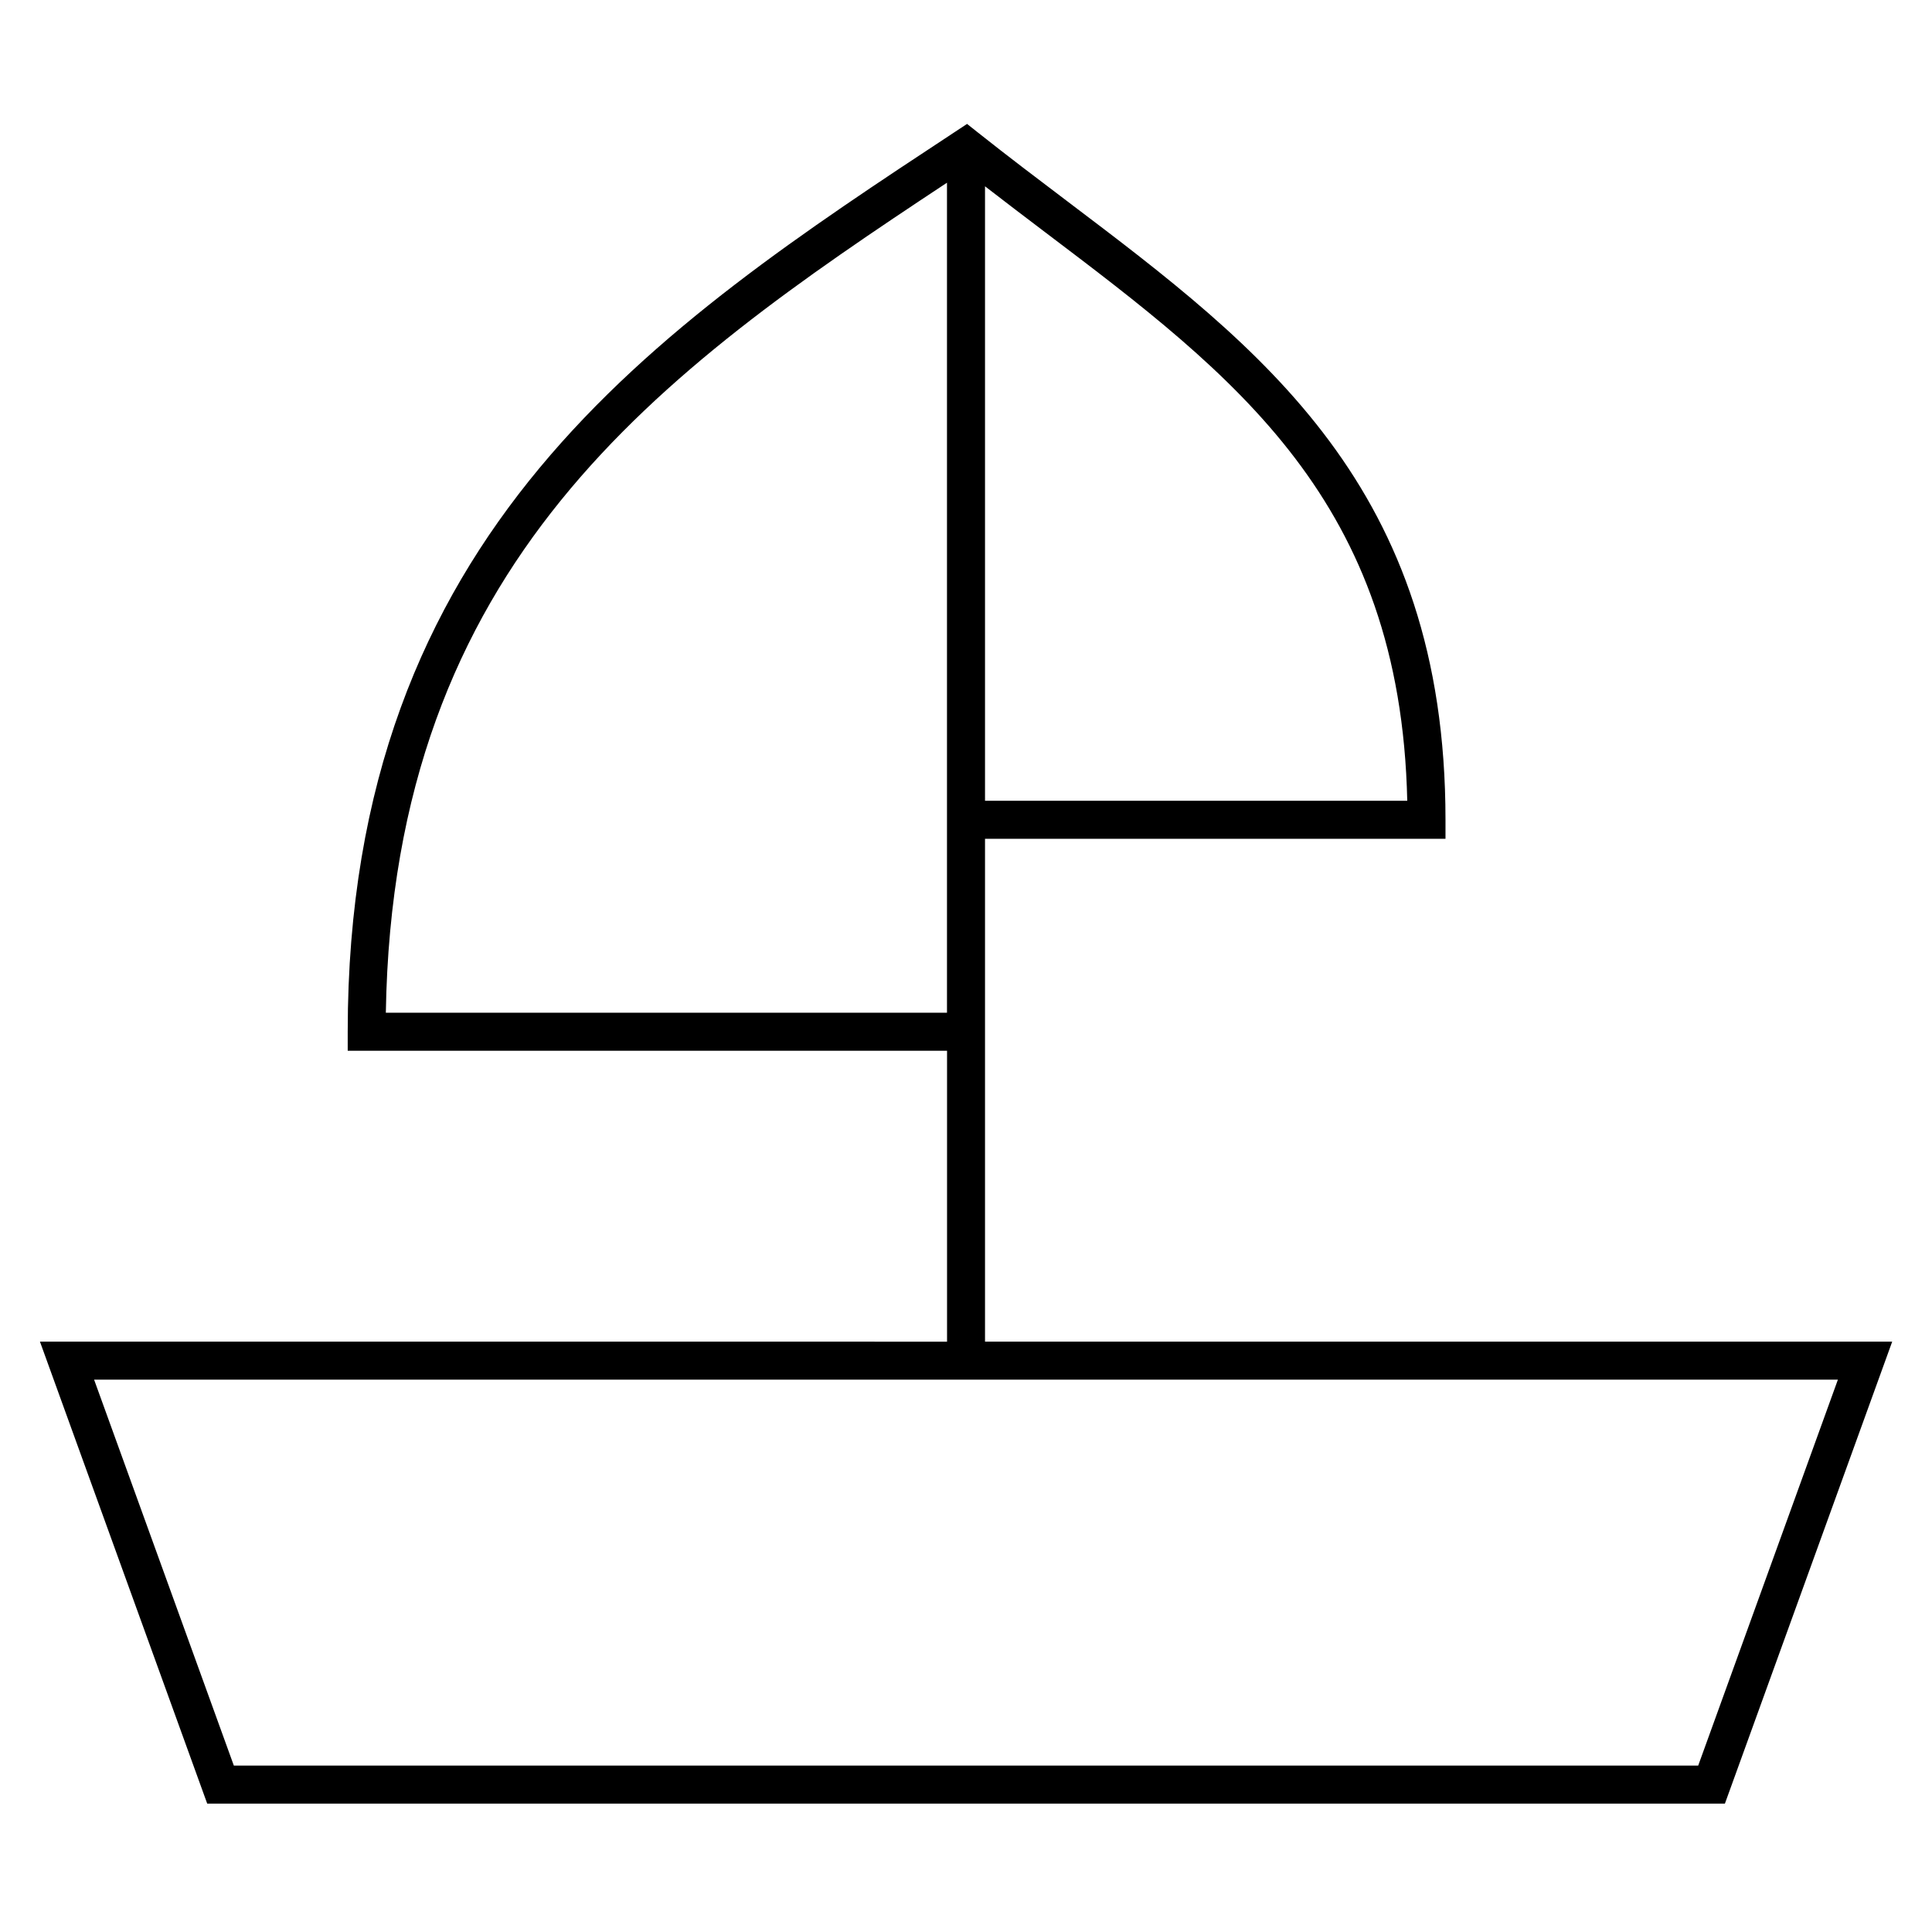
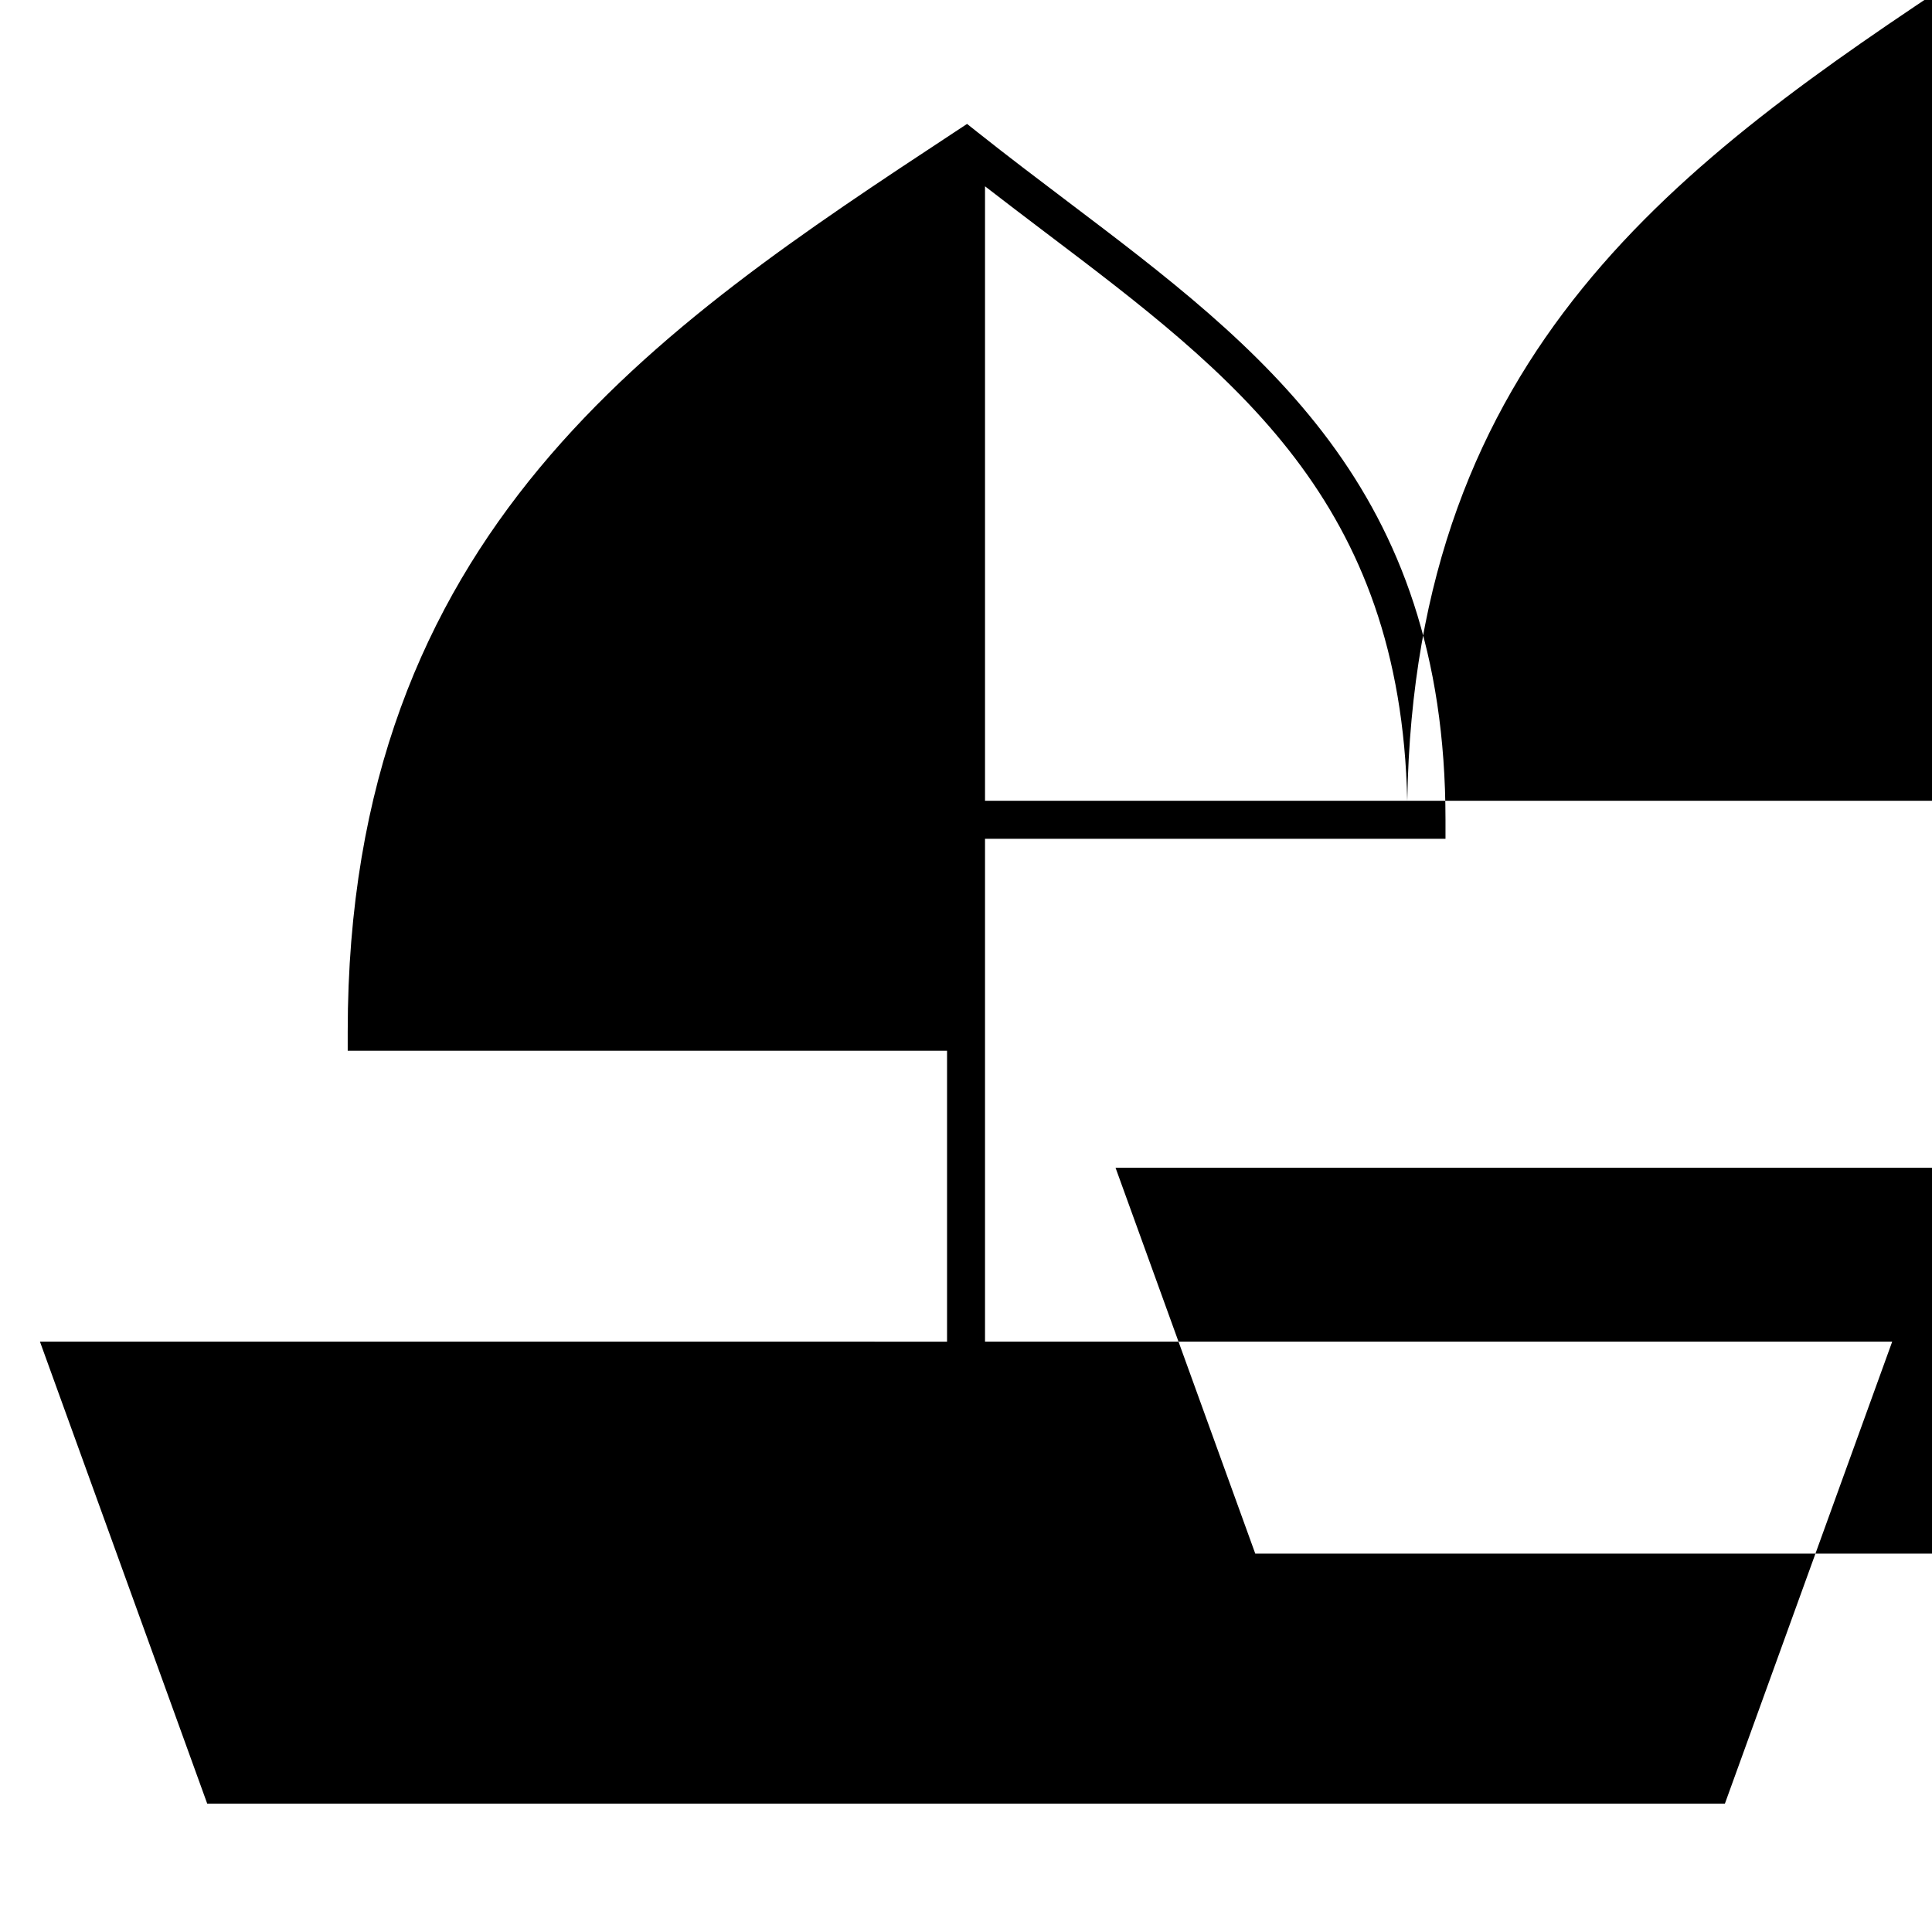
<svg xmlns="http://www.w3.org/2000/svg" fill="#000000" width="800px" height="800px" version="1.1" viewBox="144 144 512 512">
-   <path d="m405.04 499.55v-133.26h122.03v-5.039c0-88.066-48.637-124.88-100.13-163.84-7.785-5.891-15.84-11.984-23.801-18.305l-2.856-2.266-3.047 2.004c-79.199 52.152-161.09 106.08-161.09 238.58v5.039h158.83v77.09l-240.39-0.004 44.324 122.42h402.21l44.332-122.42zm111.9-143.33h-111.9v-162.85c5.324 4.117 10.629 8.16 15.816 12.082 50.531 38.238 94.309 71.363 96.082 150.77zm-270.69 56.168c1.926-119.32 72.23-169.48 148.71-219.97v219.97zm347.79 199.51h-388.07l-37.031-102.27h462.12z" />
+   <path d="m405.04 499.55v-133.26h122.03v-5.039c0-88.066-48.637-124.88-100.13-163.84-7.785-5.891-15.84-11.984-23.801-18.305l-2.856-2.266-3.047 2.004c-79.199 52.152-161.09 106.08-161.09 238.58v5.039h158.83v77.09l-240.39-0.004 44.324 122.42h402.21l44.332-122.42zm111.9-143.33h-111.9v-162.85c5.324 4.117 10.629 8.16 15.816 12.082 50.531 38.238 94.309 71.363 96.082 150.77zc1.926-119.32 72.23-169.48 148.71-219.97v219.97zm347.79 199.51h-388.07l-37.031-102.27h462.12z" />
</svg>